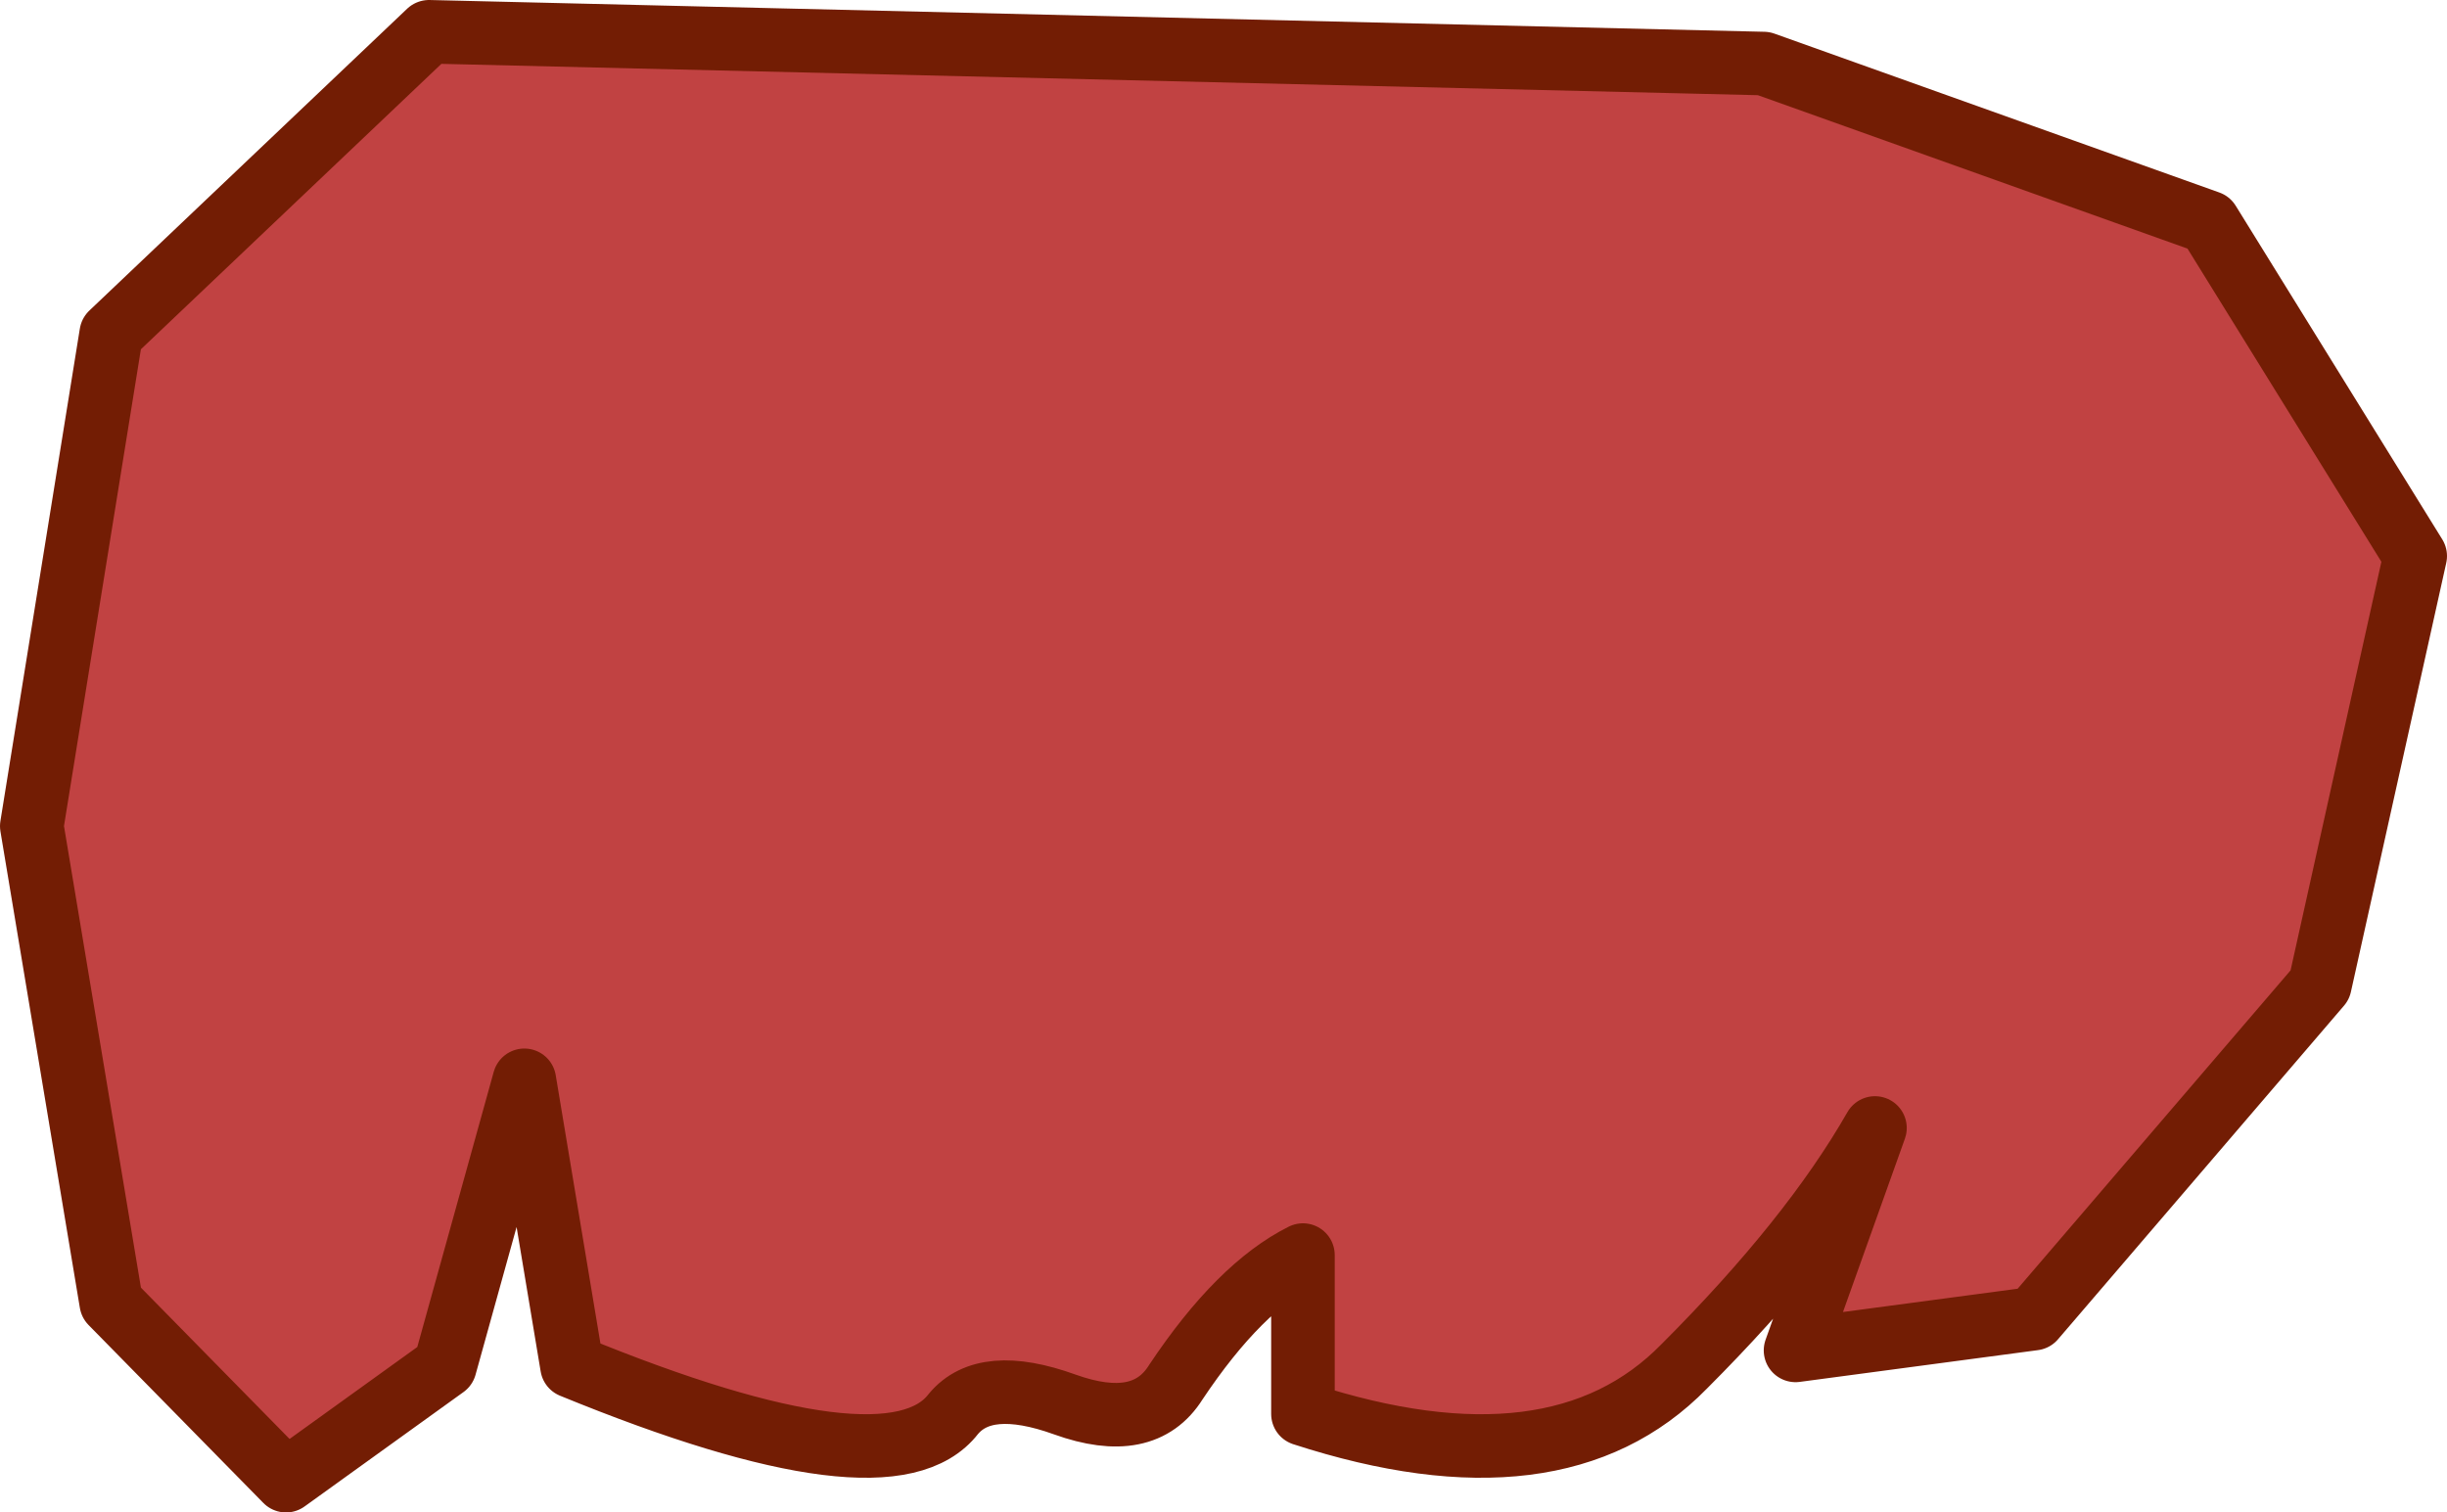
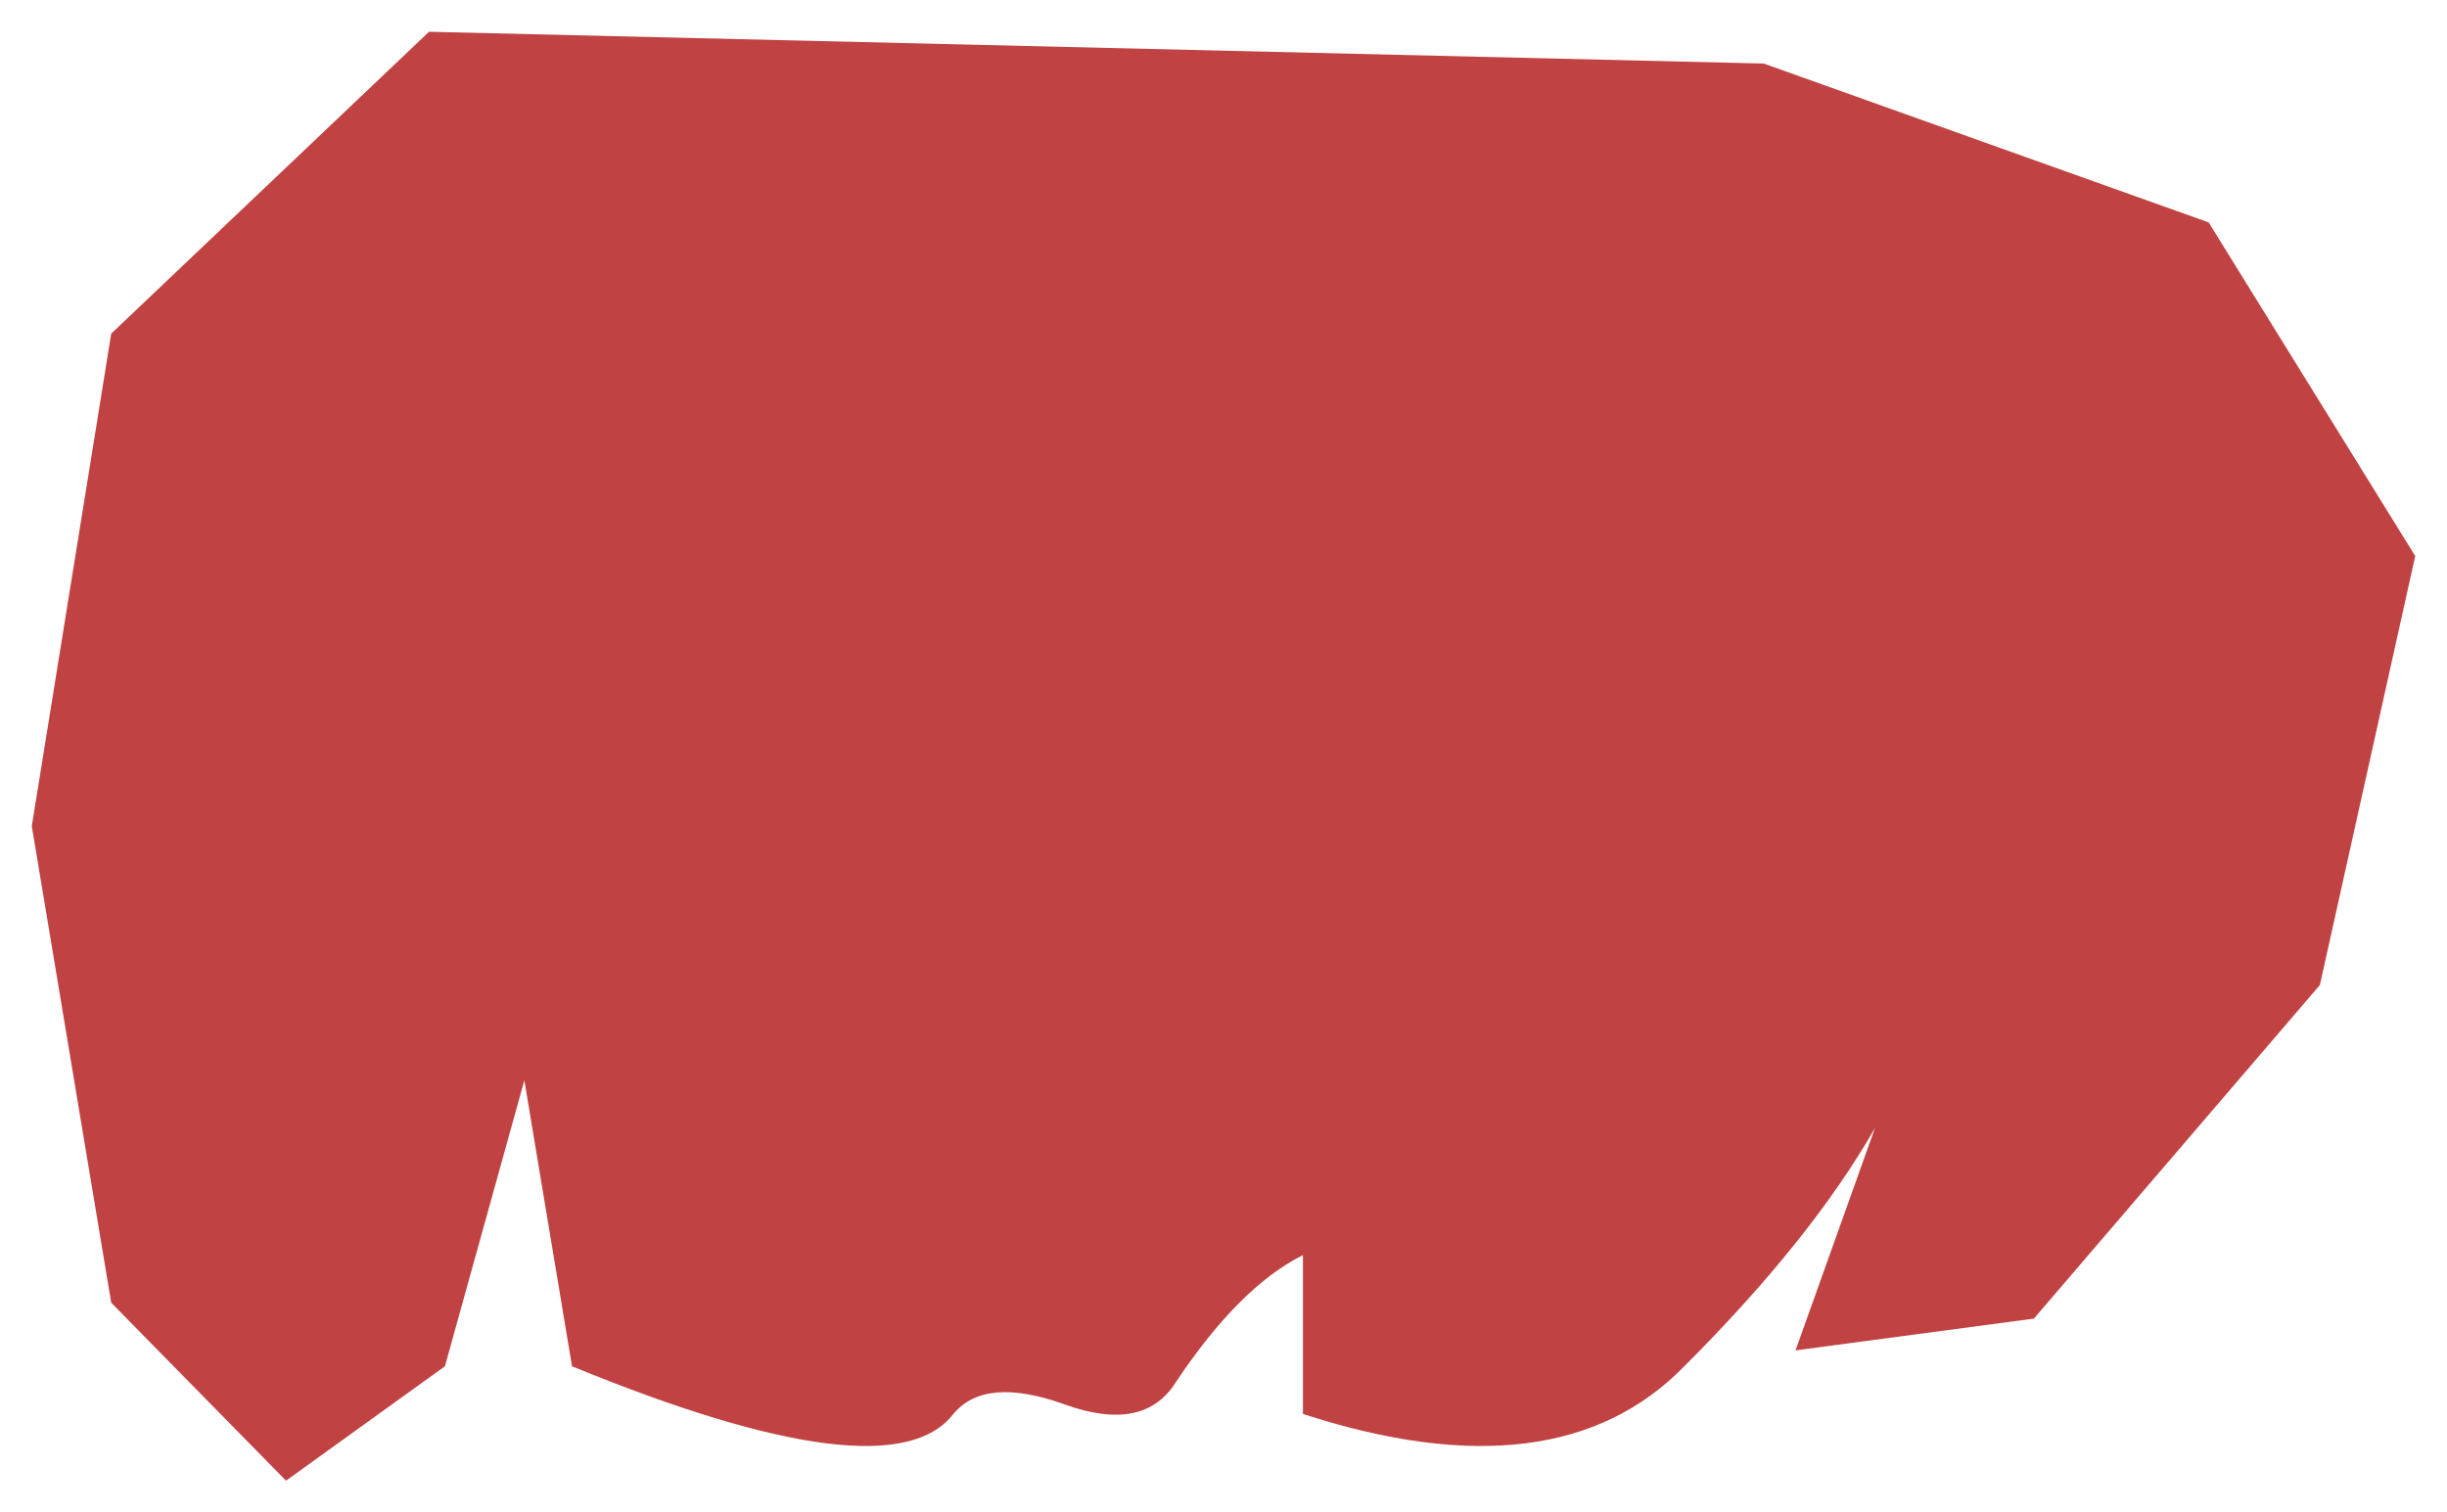
<svg xmlns="http://www.w3.org/2000/svg" height="23.8px" width="38.5px">
  <g transform="matrix(1.0, 0.0, 0.0, 1.0, 0.5, 0.5)">
    <path d="M31.5 20.25 L36.0 15.0 37.5 8.25 34.25 3.0 27.25 0.5 6.25 0.0 1.25 4.75 0.0 12.5 1.25 20.0 4.0 22.8 6.5 21.0 7.75 16.5 8.5 21.0 Q13.5 23.05 14.5 21.75 15.0 21.15 16.25 21.6 17.5 22.05 18.0 21.25 19.0 19.75 20.0 19.25 L20.0 21.75 Q24.0 23.05 26.0 21.0 28.0 19.0 29.0 17.25 L27.75 20.75 31.5 20.25" fill="#c14242" fill-rule="evenodd" stroke="none" />
-     <path d="M31.5 20.25 L36.0 15.0 37.5 8.25 34.25 3.0 27.25 0.5 6.25 0.0 1.25 4.75 0.0 12.5 1.25 20.0 4.0 22.8 6.5 21.0 7.75 16.5 8.5 21.0 Q13.5 23.05 14.5 21.75 15.0 21.15 16.25 21.6 17.5 22.05 18.0 21.25 19.0 19.75 20.0 19.25 L20.0 21.75 Q24.0 23.05 26.0 21.0 28.0 19.0 29.0 17.25 L27.75 20.75 31.5 20.25 Z" fill="none" stroke="#731d04" stroke-linecap="round" stroke-linejoin="round" stroke-width="1.0" />
  </g>
</svg>